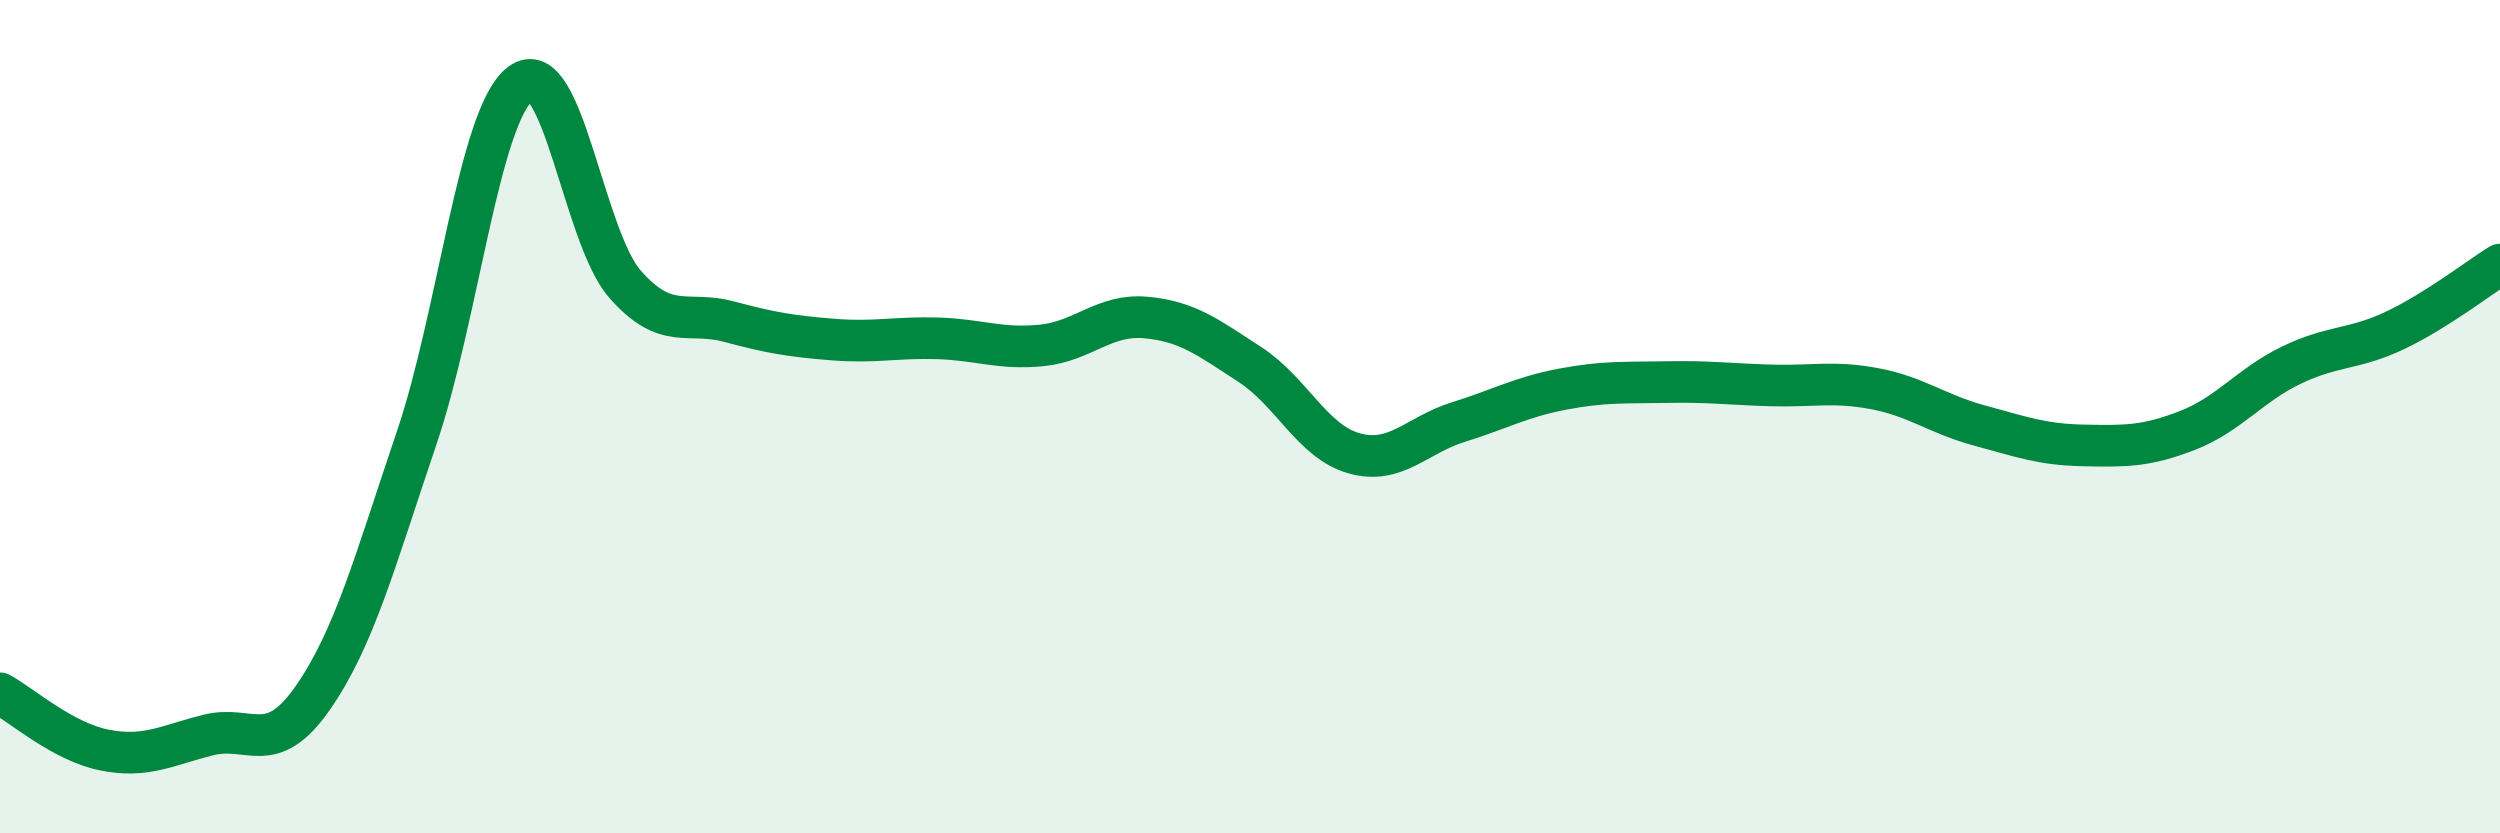
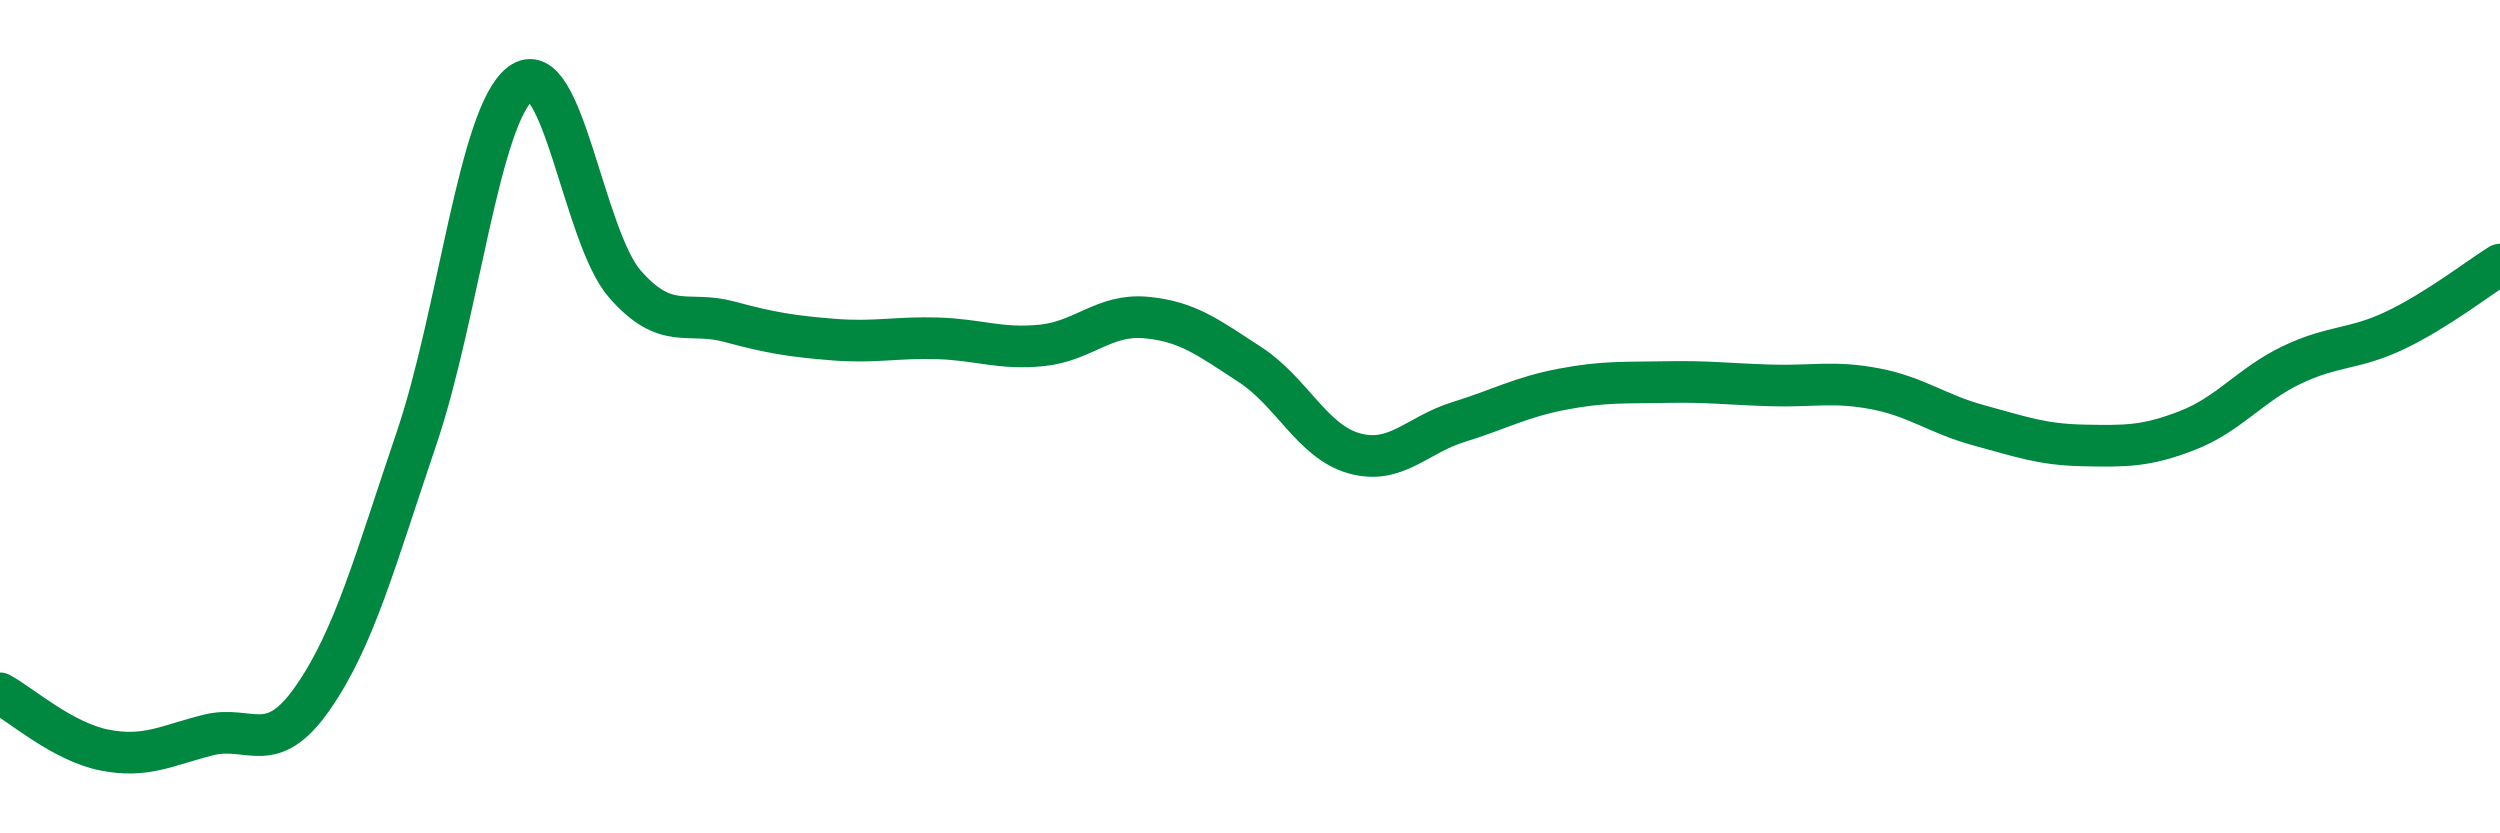
<svg xmlns="http://www.w3.org/2000/svg" width="60" height="20" viewBox="0 0 60 20">
-   <path d="M 0,16.64 C 0.5,16.91 1.5,17.8 2.5,18 C 3.5,18.2 4,17.89 5,17.64 C 6,17.39 6.5,18.19 7.5,16.76 C 8.5,15.33 9,13.46 10,10.51 C 11,7.56 11.5,2.74 12.5,2 C 13.5,1.26 14,5.68 15,6.82 C 16,7.96 16.5,7.45 17.5,7.72 C 18.5,7.99 19,8.07 20,8.15 C 21,8.23 21.5,8.09 22.5,8.12 C 23.5,8.15 24,8.39 25,8.29 C 26,8.19 26.5,7.53 27.5,7.62 C 28.5,7.71 29,8.1 30,8.75 C 31,9.4 31.5,10.6 32.5,10.88 C 33.5,11.16 34,10.44 35,10.13 C 36,9.82 36.5,9.53 37.5,9.34 C 38.5,9.15 39,9.19 40,9.17 C 41,9.15 41.5,9.22 42.5,9.25 C 43.5,9.28 44,9.14 45,9.33 C 46,9.52 46.5,9.94 47.5,10.21 C 48.5,10.48 49,10.67 50,10.69 C 51,10.71 51.5,10.72 52.5,10.33 C 53.5,9.94 54,9.24 55,8.76 C 56,8.28 56.5,8.4 57.5,7.92 C 58.5,7.44 59.5,6.66 60,6.35L60 20L0 20Z" fill="#008740" opacity="0.1" stroke-linecap="round" stroke-linejoin="round" />
  <path d="M 0,16.64 C 0.5,16.91 1.5,17.8 2.5,18 C 3.5,18.2 4,17.89 5,17.64 C 6,17.39 6.5,18.19 7.5,16.76 C 8.5,15.33 9,13.46 10,10.51 C 11,7.56 11.5,2.74 12.5,2 C 13.5,1.26 14,5.68 15,6.82 C 16,7.96 16.5,7.45 17.5,7.72 C 18.5,7.99 19,8.07 20,8.15 C 21,8.23 21.5,8.09 22.5,8.12 C 23.5,8.15 24,8.39 25,8.29 C 26,8.19 26.5,7.53 27.5,7.62 C 28.5,7.71 29,8.1 30,8.75 C 31,9.4 31.5,10.6 32.5,10.88 C 33.5,11.16 34,10.44 35,10.13 C 36,9.82 36.5,9.53 37.5,9.34 C 38.5,9.15 39,9.19 40,9.17 C 41,9.15 41.5,9.22 42.5,9.25 C 43.5,9.28 44,9.14 45,9.33 C 46,9.52 46.5,9.94 47.5,10.21 C 48.5,10.48 49,10.67 50,10.69 C 51,10.71 51.5,10.72 52.5,10.33 C 53.5,9.94 54,9.24 55,8.76 C 56,8.28 56.5,8.4 57.5,7.92 C 58.5,7.44 59.5,6.66 60,6.35" stroke="#008740" stroke-width="1" fill="none" stroke-linecap="round" stroke-linejoin="round" />
</svg>